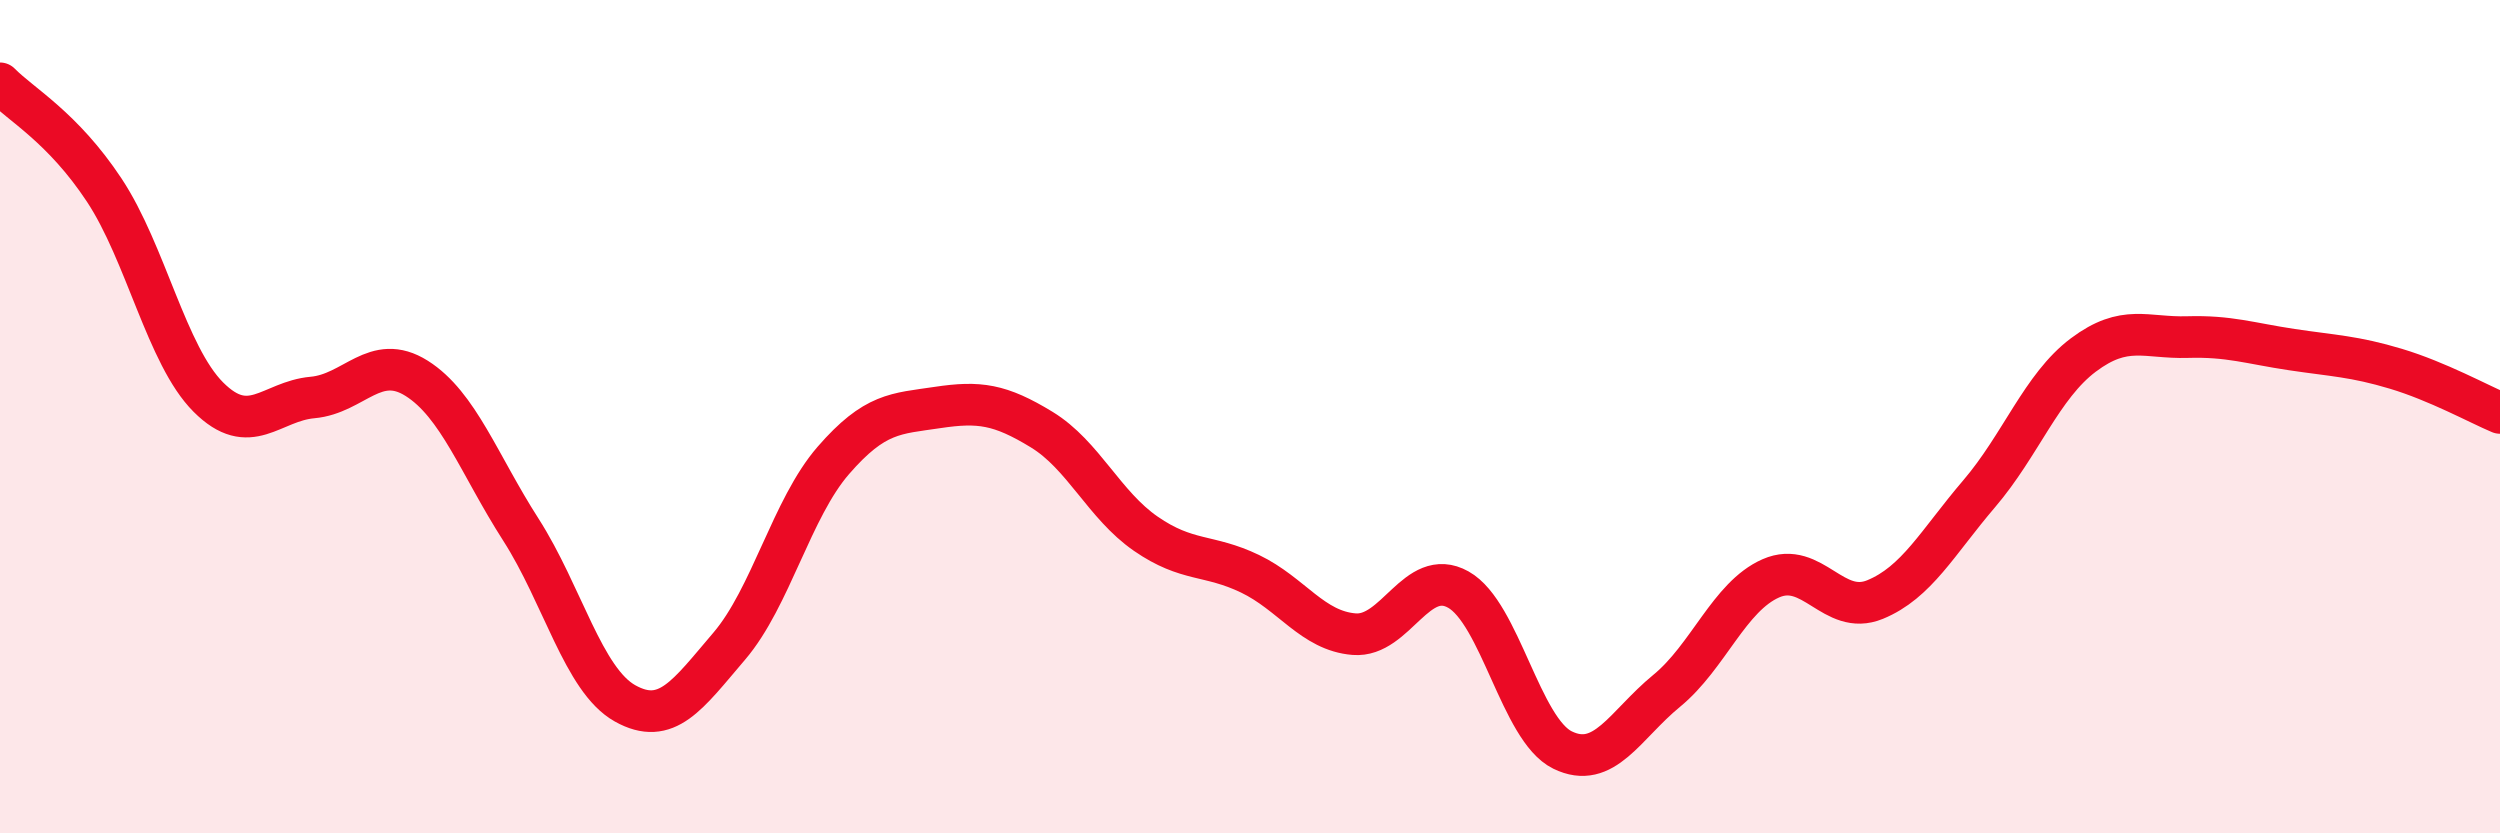
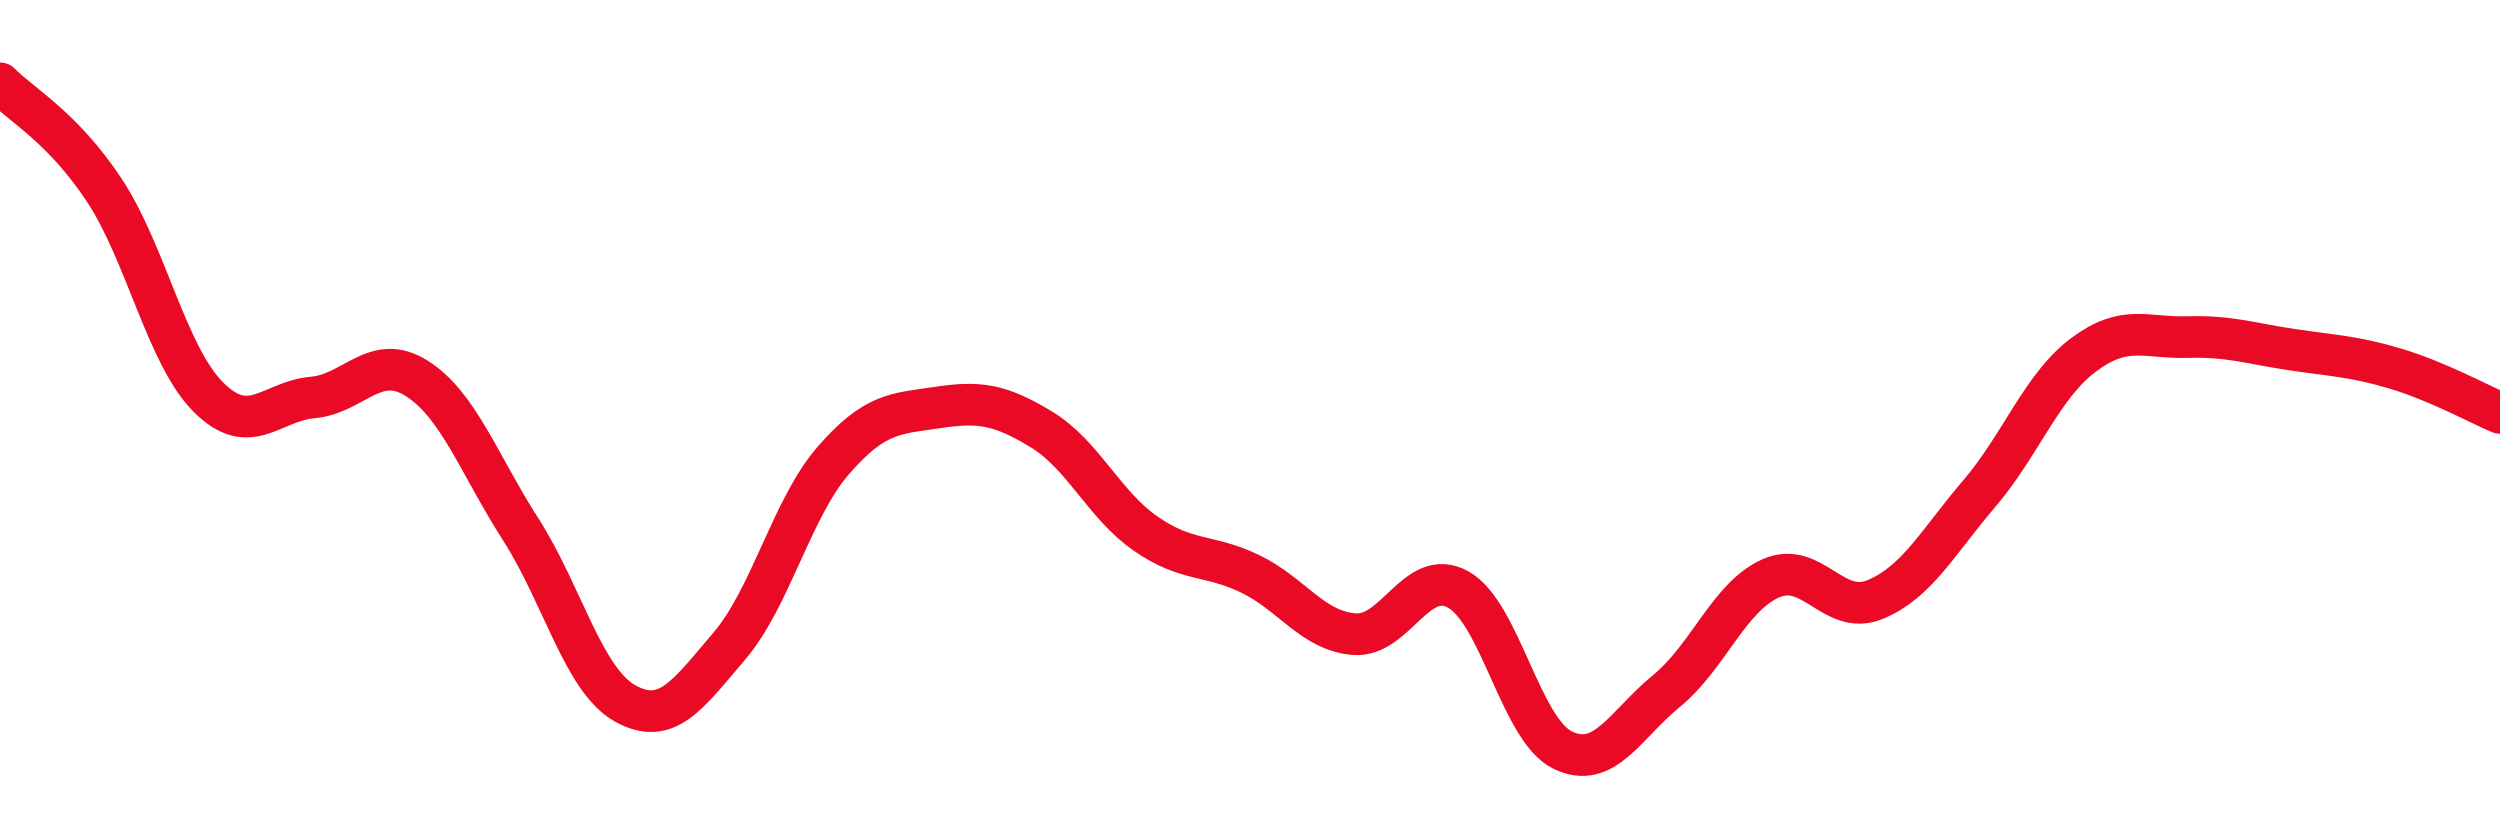
<svg xmlns="http://www.w3.org/2000/svg" width="60" height="20" viewBox="0 0 60 20">
-   <path d="M 0,2 C 0.5,2.51 1.5,3.05 2.5,4.56 C 3.5,6.07 4,8.53 5,9.53 C 6,10.53 6.5,9.63 7.5,9.54 C 8.5,9.45 9,8.45 10,9.08 C 11,9.71 11.5,11.15 12.5,12.71 C 13.5,14.27 14,16.32 15,16.88 C 16,17.44 16.5,16.68 17.5,15.51 C 18.5,14.34 19,12.2 20,11.05 C 21,9.9 21.5,9.93 22.5,9.78 C 23.5,9.63 24,9.7 25,10.31 C 26,10.92 26.5,12.12 27.5,12.81 C 28.5,13.5 29,13.29 30,13.77 C 31,14.25 31.5,15.14 32.5,15.22 C 33.5,15.3 34,13.59 35,14.15 C 36,14.71 36.5,17.51 37.5,18 C 38.5,18.49 39,17.4 40,16.58 C 41,15.76 41.5,14.32 42.5,13.88 C 43.5,13.44 44,14.8 45,14.39 C 46,13.98 46.5,13.02 47.5,11.85 C 48.5,10.68 49,9.27 50,8.52 C 51,7.77 51.5,8.12 52.5,8.09 C 53.5,8.06 54,8.24 55,8.39 C 56,8.54 56.5,8.55 57.5,8.85 C 58.5,9.15 59.5,9.7 60,9.91L60 20L0 20Z" fill="#EB0A25" opacity="0.1" stroke-linecap="round" stroke-linejoin="round" />
  <path d="M 0,2 C 0.5,2.51 1.5,3.05 2.5,4.56 C 3.5,6.07 4,8.53 5,9.53 C 6,10.53 6.5,9.63 7.5,9.54 C 8.5,9.45 9,8.45 10,9.08 C 11,9.71 11.5,11.15 12.5,12.71 C 13.5,14.27 14,16.32 15,16.88 C 16,17.44 16.5,16.68 17.5,15.51 C 18.5,14.34 19,12.2 20,11.05 C 21,9.9 21.5,9.93 22.5,9.78 C 23.5,9.63 24,9.7 25,10.31 C 26,10.92 26.5,12.12 27.5,12.81 C 28.5,13.5 29,13.29 30,13.77 C 31,14.25 31.5,15.14 32.5,15.22 C 33.5,15.3 34,13.59 35,14.15 C 36,14.71 36.5,17.51 37.5,18 C 38.5,18.49 39,17.4 40,16.58 C 41,15.76 41.5,14.32 42.5,13.88 C 43.5,13.44 44,14.8 45,14.39 C 46,13.98 46.5,13.02 47.5,11.85 C 48.5,10.68 49,9.27 50,8.52 C 51,7.77 51.5,8.12 52.5,8.09 C 53.5,8.06 54,8.24 55,8.39 C 56,8.54 56.5,8.55 57.5,8.85 C 58.5,9.15 59.5,9.7 60,9.91" stroke="#EB0A25" stroke-width="1" fill="none" stroke-linecap="round" stroke-linejoin="round" />
</svg>